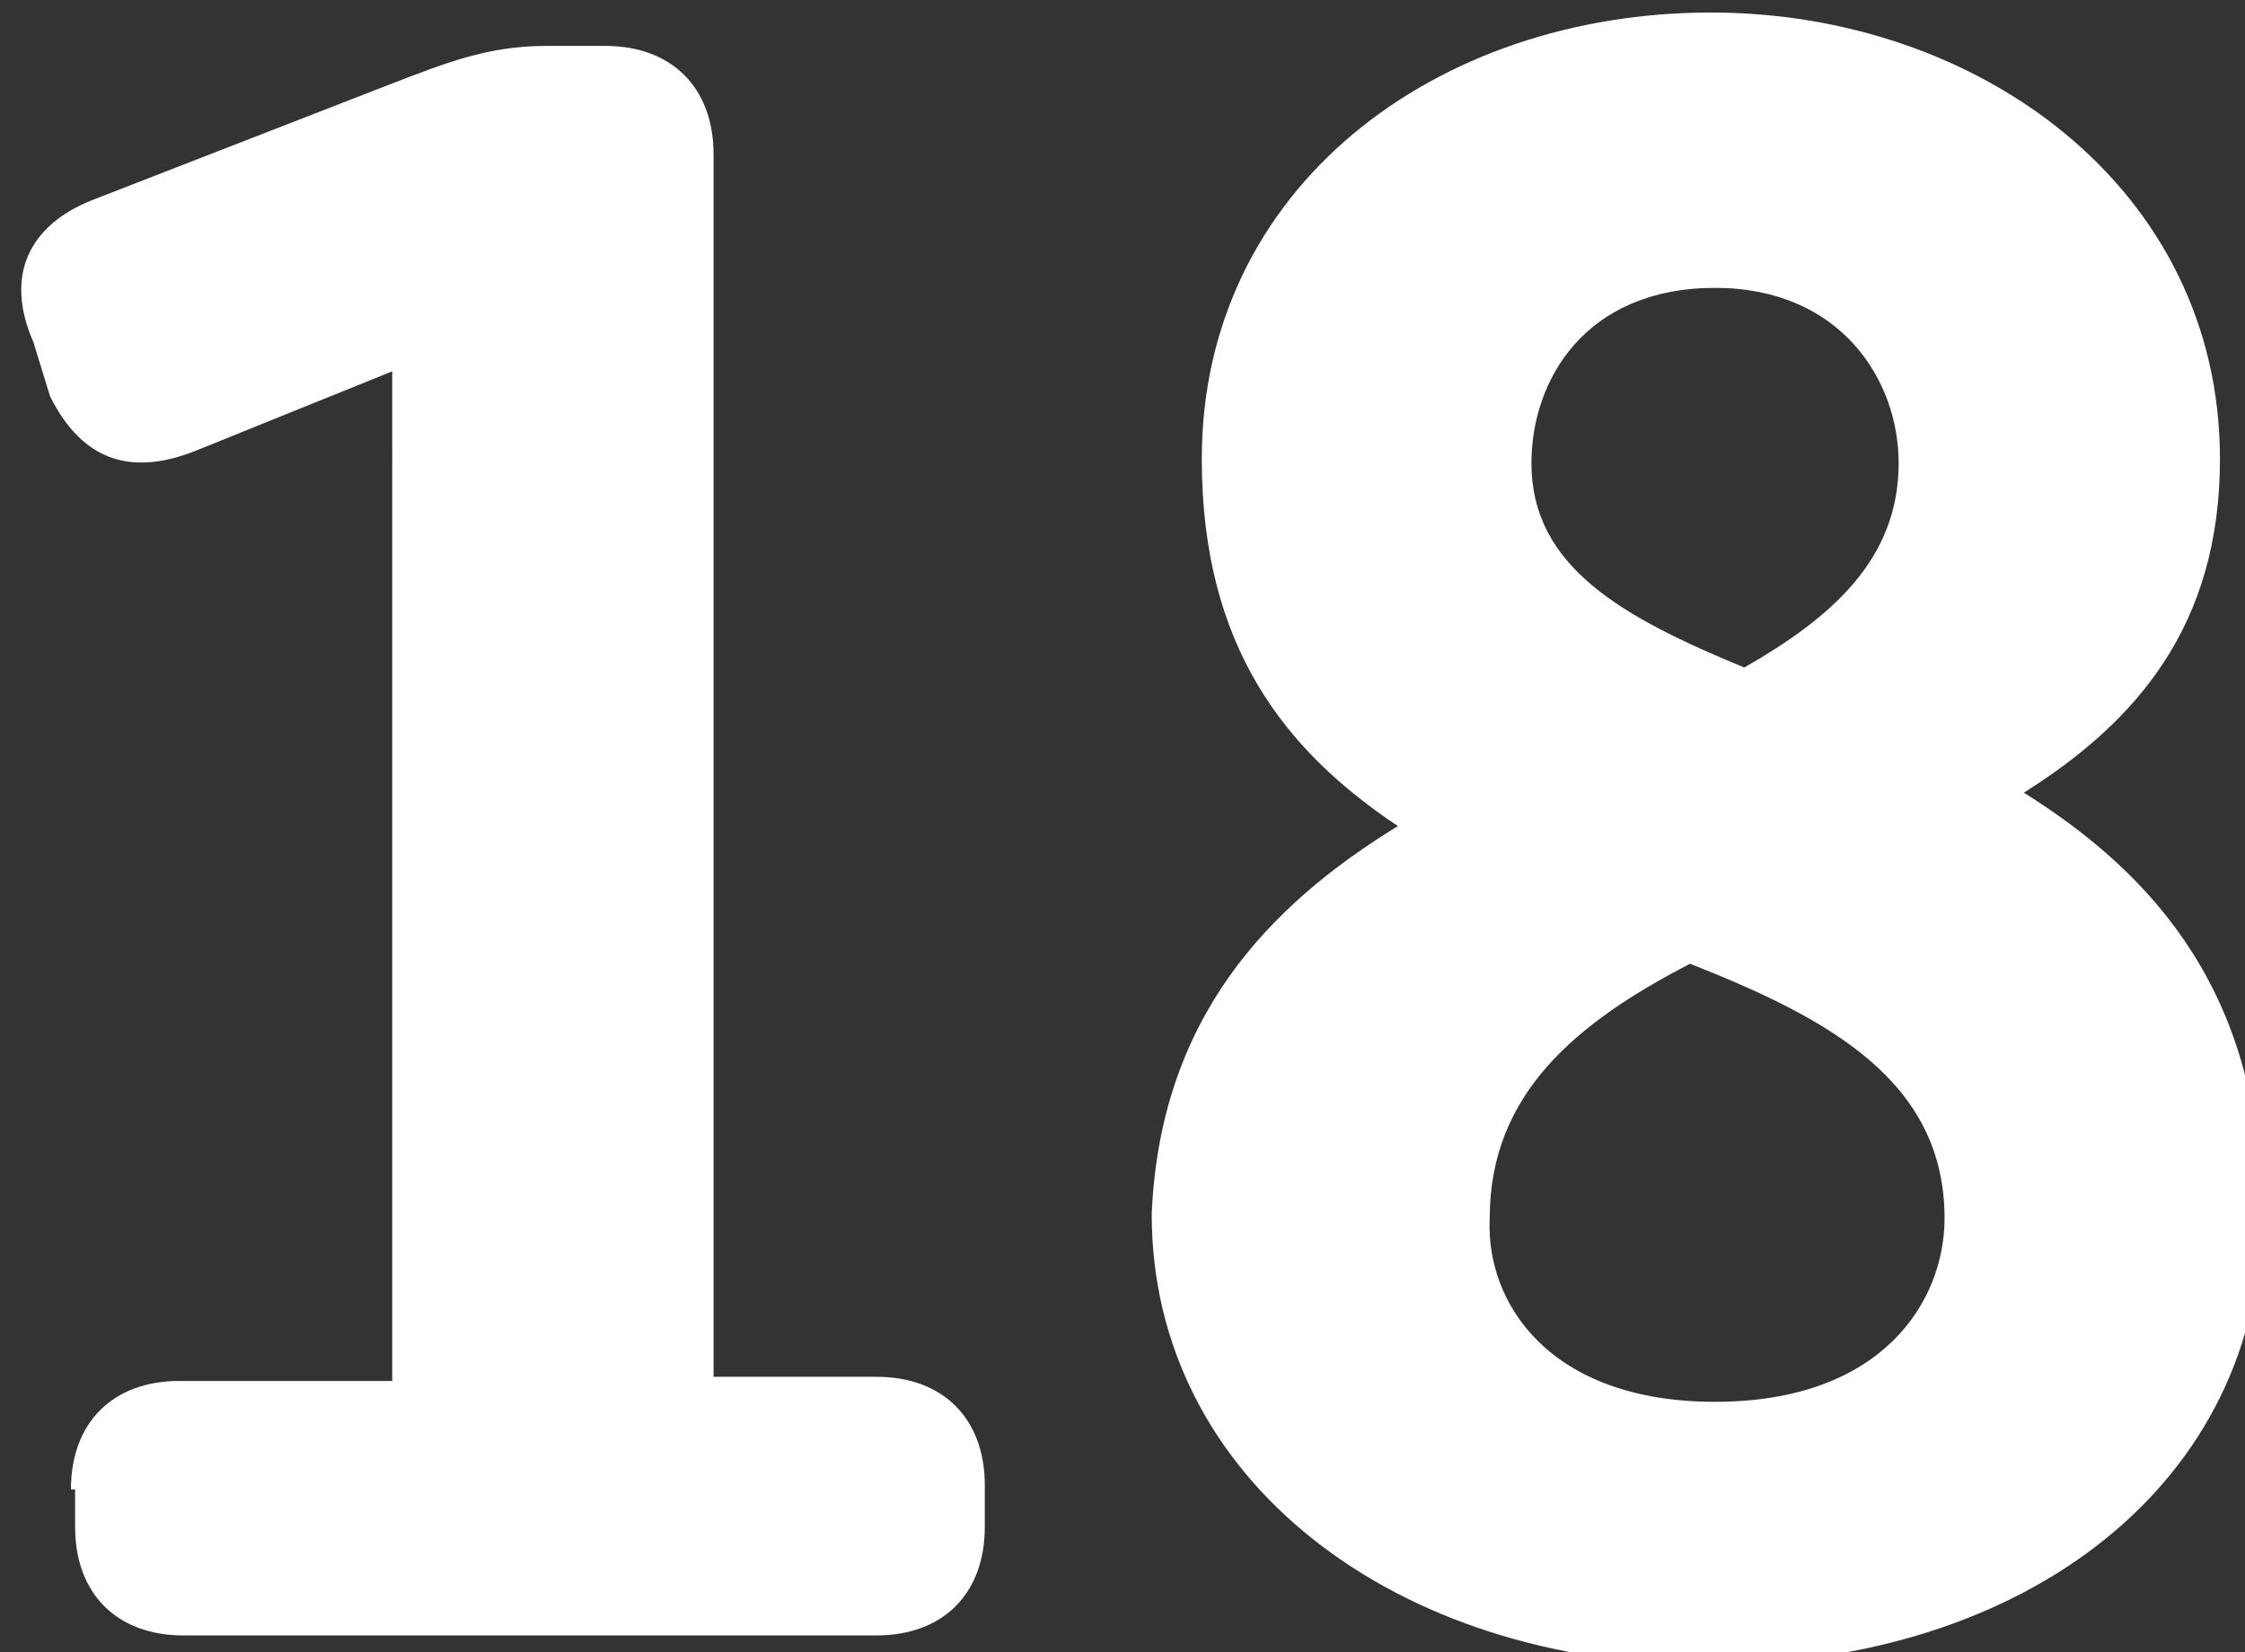
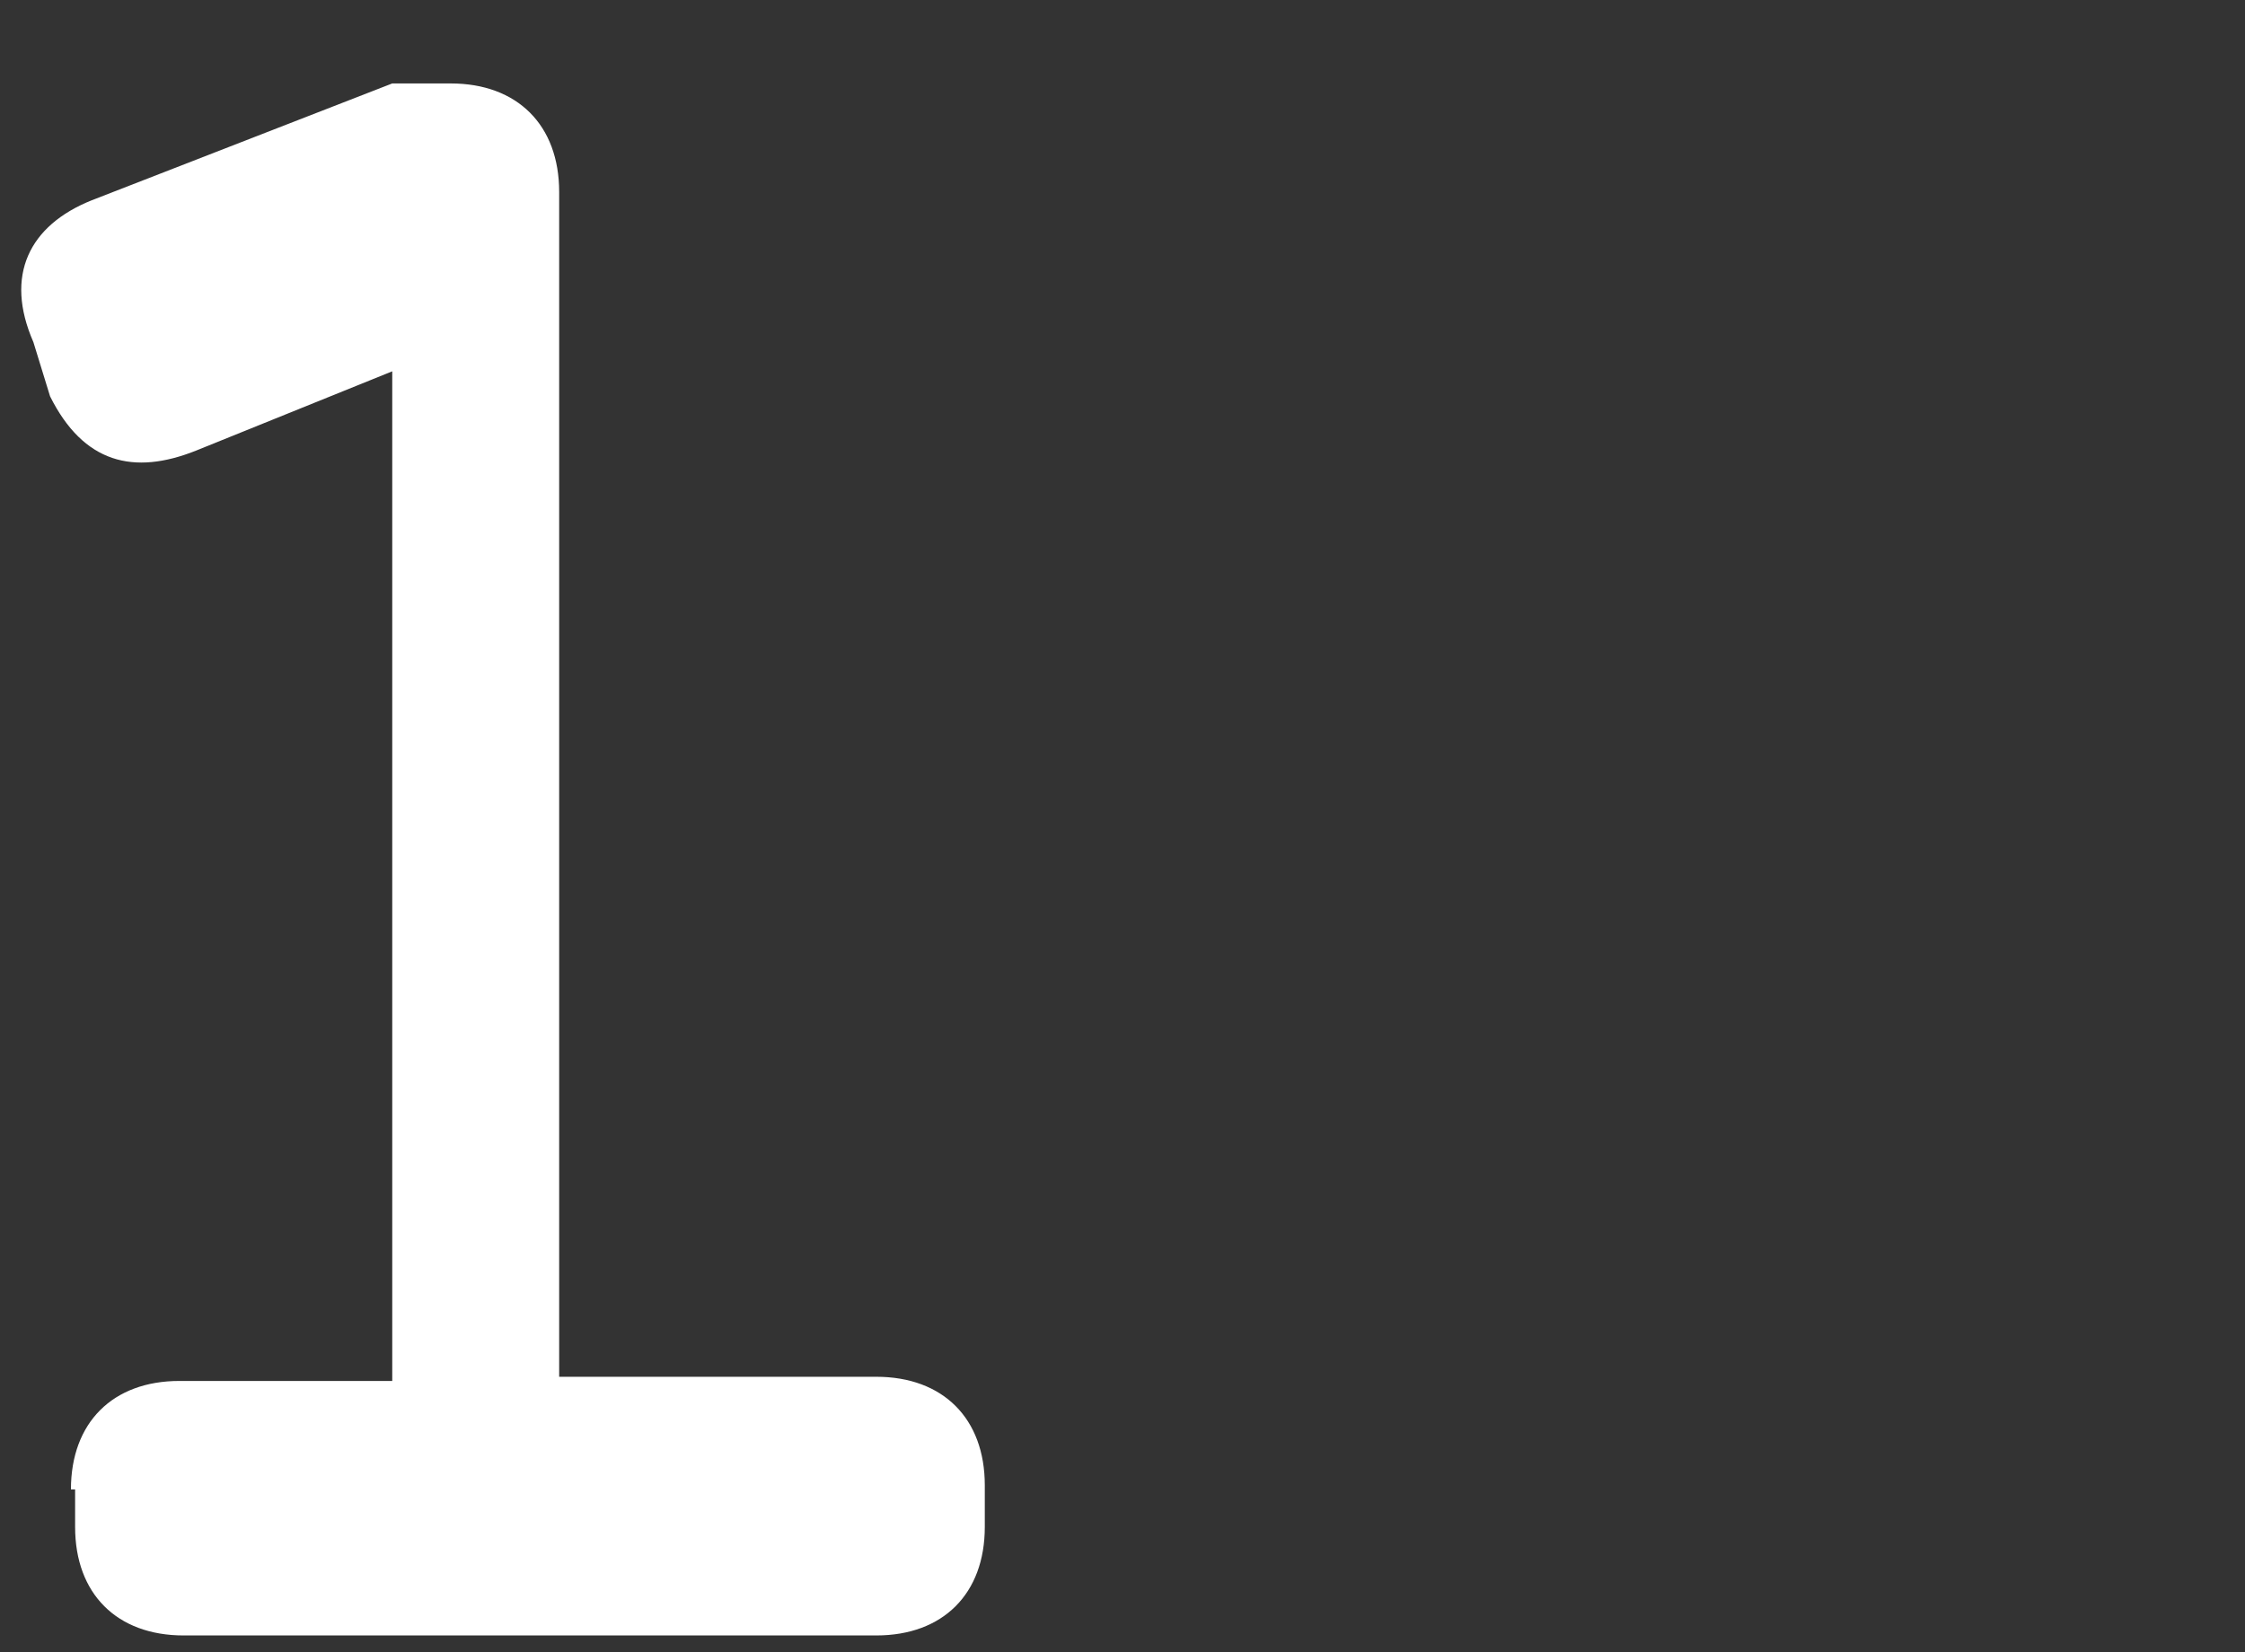
<svg xmlns="http://www.w3.org/2000/svg" version="1.1" id="Layer_1" x="0px" y="0px" viewBox="0 0 53.8 39.6" style="enable-background:new 0 0 53.8 39.6;" xml:space="preserve">
  <rect x="0" y="0" width="53.8" height="39.6" fill="#333333" stroke="none" />
  <style type="text/css">
	.st0{fill:#ffffff;}
</style>
-   <path class="st0" d="M1.7,35.7c0-1.6,1-2.6,2.6-2.6h5.1V8.9l-4.7,1.9c-1.5,0.6-2.7,0.3-3.5-1.3L0.8,8.2C0.1,6.6,0.7,5.4,2.2,4.8  L9.4,2c1.3-0.5,2.3-0.9,3.7-0.9h1.4c1.6,0,2.6,1,2.6,2.6V33H21c1.6,0,2.6,1,2.6,2.6v1c0,1.6-1,2.6-2.6,2.6H4.4c-1.6,0-2.6-1-2.6-2.6  V35.7z" />
-   <path class="st0" d="M45.5,11.1c0-2-1.4-4.2-4.4-4.2c-3.1,0-4.4,2.2-4.4,4.2c0,2.5,2.2,3.7,5.1,4.9C43.9,14.8,45.5,13.4,45.5,11.1z   M41.1,33.6c4,0,5.5-2.4,5.5-4.4c0-3.3-2.8-4.8-6.1-6.1c-2.7,1.4-4.8,3.1-4.8,6.1C35.6,31.2,37.1,33.6,41.1,33.6z M33.5,19.8  c-2.7-1.8-4.7-4.3-4.7-8.8c0-6.5,5.6-10.7,12.2-10.7c6.4,0,12.2,4.2,12.2,10.7c0,4-2,6.3-4.7,8c3.2,2,5.7,4.9,5.7,10.1  c0,6.4-5.6,10.8-13.3,10.8c-7.4,0-13.3-4.4-13.3-10.8C27.8,24.4,30.4,21.7,33.5,19.8z" />
+   <path class="st0" d="M1.7,35.7c0-1.6,1-2.6,2.6-2.6h5.1V8.9l-4.7,1.9c-1.5,0.6-2.7,0.3-3.5-1.3L0.8,8.2C0.1,6.6,0.7,5.4,2.2,4.8  L9.4,2h1.4c1.6,0,2.6,1,2.6,2.6V33H21c1.6,0,2.6,1,2.6,2.6v1c0,1.6-1,2.6-2.6,2.6H4.4c-1.6,0-2.6-1-2.6-2.6  V35.7z" />
</svg>